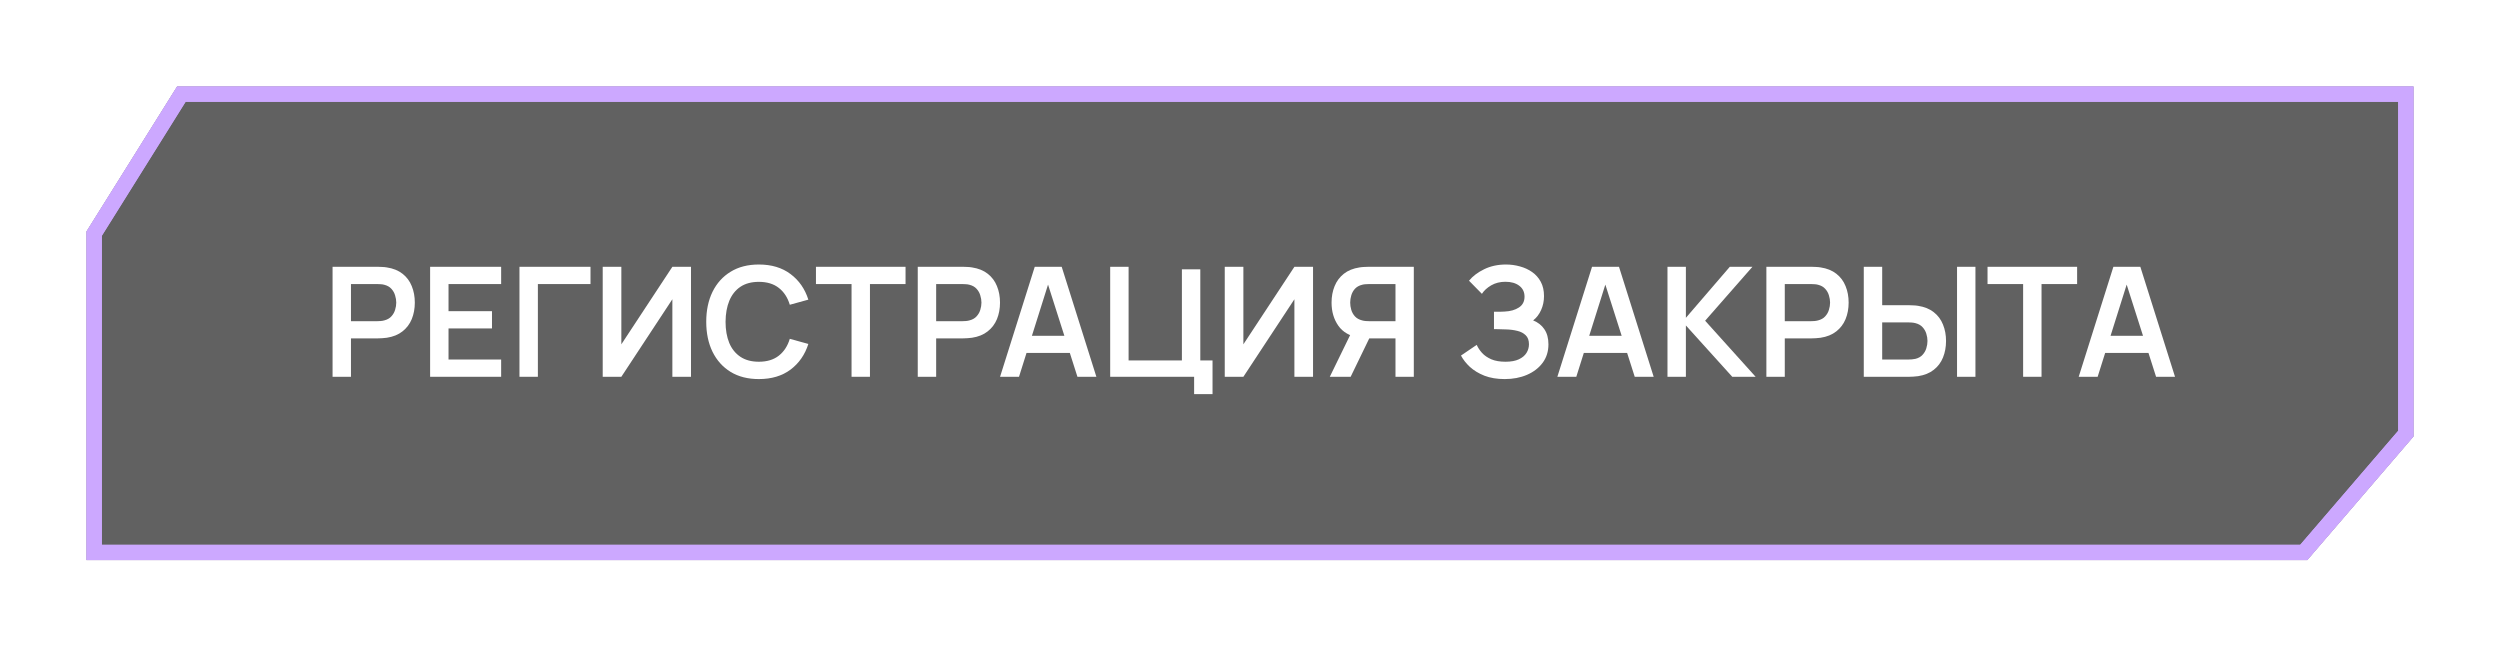
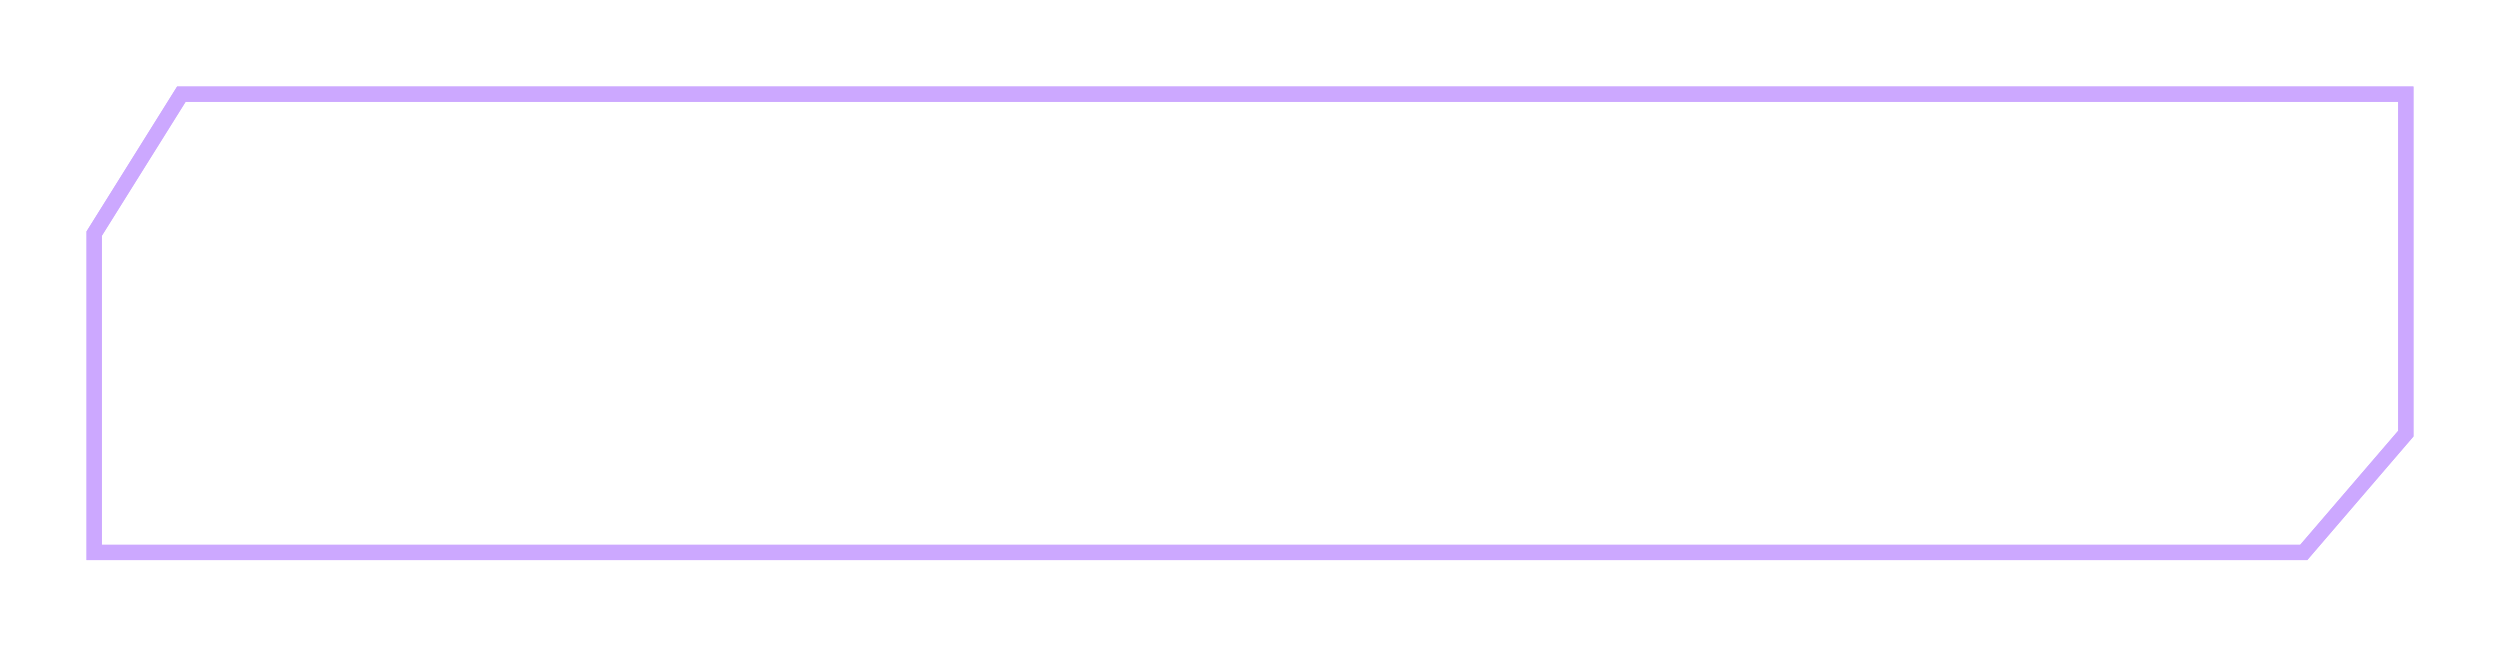
<svg xmlns="http://www.w3.org/2000/svg" width="491" height="127" viewBox="0 0 491 127" fill="none">
  <g clip-path="url(#clip0_5442_190)">
-     <path d="M34.784 17H474V85.723L453.138 110H17V45.447L34.784 17Z" fill="#616161" />
    <g filter="url(#filter0_f_5442_190)">
      <path d="M472.5 18.5V85.166L452.45 108.5H18.5V45.876L35.615 18.5H472.5Z" stroke="#CDA9FF" stroke-width="3" />
    </g>
    <path d="M472.5 18.5V85.166L452.45 108.5H18.5V45.876L35.615 18.5H472.5Z" stroke="#CCA8FF" stroke-width="3" />
    <path d="M65.315 74V52.4H74.24C74.45 52.4 74.72 52.41 75.05 52.43C75.38 52.44 75.685 52.47 75.965 52.52C77.215 52.71 78.245 53.125 79.055 53.765C79.875 54.405 80.48 55.215 80.87 56.195C81.27 57.165 81.47 58.245 81.47 59.435C81.47 60.615 81.27 61.695 80.87 62.675C80.47 63.645 79.86 64.45 79.04 65.09C78.23 65.73 77.205 66.145 75.965 66.335C75.685 66.375 75.375 66.405 75.035 66.425C74.705 66.445 74.44 66.455 74.24 66.455H68.93V74H65.315ZM68.93 63.08H74.09C74.29 63.08 74.515 63.07 74.765 63.05C75.015 63.03 75.245 62.99 75.455 62.93C76.055 62.78 76.525 62.515 76.865 62.135C77.215 61.755 77.46 61.325 77.6 60.845C77.75 60.365 77.825 59.895 77.825 59.435C77.825 58.975 77.75 58.505 77.6 58.025C77.46 57.535 77.215 57.1 76.865 56.72C76.525 56.34 76.055 56.075 75.455 55.925C75.245 55.865 75.015 55.83 74.765 55.82C74.515 55.8 74.29 55.79 74.09 55.79H68.93V63.08Z" fill="white" />
    <path d="M84.475 74V52.4H98.425V55.79H88.09V61.115H96.625V64.505H88.09V70.61H98.425V74H84.475Z" fill="white" />
    <path d="M102.024 74V52.4H115.974V55.79H105.639V74H102.024Z" fill="white" />
    <path d="M135.712 74H132.052V58.775L122.032 74H118.372V52.4H122.032V67.625L132.052 52.4H135.712V74Z" fill="white" />
-     <path d="M149.04 74.45C146.88 74.45 145.03 73.98 143.49 73.04C141.95 72.09 140.765 70.77 139.935 69.08C139.115 67.39 138.705 65.43 138.705 63.2C138.705 60.97 139.115 59.01 139.935 57.32C140.765 55.63 141.95 54.315 143.49 53.375C145.03 52.425 146.88 51.95 149.04 51.95C151.53 51.95 153.605 52.575 155.265 53.825C156.925 55.065 158.09 56.74 158.76 58.85L155.115 59.855C154.695 58.445 153.98 57.345 152.97 56.555C151.96 55.755 150.65 55.355 149.04 55.355C147.59 55.355 146.38 55.68 145.41 56.33C144.45 56.98 143.725 57.895 143.235 59.075C142.755 60.245 142.51 61.62 142.5 63.2C142.5 64.78 142.74 66.16 143.22 67.34C143.71 68.51 144.44 69.42 145.41 70.07C146.38 70.72 147.59 71.045 149.04 71.045C150.65 71.045 151.96 70.645 152.97 69.845C153.98 69.045 154.695 67.945 155.115 66.545L158.76 67.55C158.09 69.66 156.925 71.34 155.265 72.59C153.605 73.83 151.53 74.45 149.04 74.45Z" fill="white" />
+     <path d="M149.04 74.45C146.88 74.45 145.03 73.98 143.49 73.04C141.95 72.09 140.765 70.77 139.935 69.08C139.115 67.39 138.705 65.43 138.705 63.2C138.705 60.97 139.115 59.01 139.935 57.32C140.765 55.63 141.95 54.315 143.49 53.375C145.03 52.425 146.88 51.95 149.04 51.95C151.53 51.95 153.605 52.575 155.265 53.825C156.925 55.065 158.09 56.74 158.76 58.85C154.695 58.445 153.98 57.345 152.97 56.555C151.96 55.755 150.65 55.355 149.04 55.355C147.59 55.355 146.38 55.68 145.41 56.33C144.45 56.98 143.725 57.895 143.235 59.075C142.755 60.245 142.51 61.62 142.5 63.2C142.5 64.78 142.74 66.16 143.22 67.34C143.71 68.51 144.44 69.42 145.41 70.07C146.38 70.72 147.59 71.045 149.04 71.045C150.65 71.045 151.96 70.645 152.97 69.845C153.98 69.045 154.695 67.945 155.115 66.545L158.76 67.55C158.09 69.66 156.925 71.34 155.265 72.59C153.605 73.83 151.53 74.45 149.04 74.45Z" fill="white" />
    <path d="M167.243 74V55.79H160.253V52.4H177.848V55.79H170.858V74H167.243Z" fill="white" />
    <path d="M180.247 74V52.4H189.172C189.382 52.4 189.652 52.41 189.982 52.43C190.312 52.44 190.617 52.47 190.897 52.52C192.147 52.71 193.177 53.125 193.987 53.765C194.807 54.405 195.412 55.215 195.802 56.195C196.202 57.165 196.402 58.245 196.402 59.435C196.402 60.615 196.202 61.695 195.802 62.675C195.402 63.645 194.792 64.45 193.972 65.09C193.162 65.73 192.137 66.145 190.897 66.335C190.617 66.375 190.307 66.405 189.967 66.425C189.637 66.445 189.372 66.455 189.172 66.455H183.862V74H180.247ZM183.862 63.08H189.022C189.222 63.08 189.447 63.07 189.697 63.05C189.947 63.03 190.177 62.99 190.387 62.93C190.987 62.78 191.457 62.515 191.797 62.135C192.147 61.755 192.392 61.325 192.532 60.845C192.682 60.365 192.757 59.895 192.757 59.435C192.757 58.975 192.682 58.505 192.532 58.025C192.392 57.535 192.147 57.1 191.797 56.72C191.457 56.34 190.987 56.075 190.387 55.925C190.177 55.865 189.947 55.83 189.697 55.82C189.447 55.8 189.222 55.79 189.022 55.79H183.862V63.08Z" fill="white" />
    <path d="M196.413 74L203.223 52.4H208.518L215.328 74H211.608L205.428 54.62H206.238L200.133 74H196.413ZM200.208 69.32V65.945H211.548V69.32H200.208Z" fill="white" />
    <path d="M234.525 77.405V74H218.04V52.4H221.655V70.79H232.125V52.895H235.74V70.79H238.14V77.405H234.525Z" fill="white" />
    <path d="M257.88 74H254.22V58.775L244.2 74H240.54V52.4H244.2V67.625L254.22 52.4H257.88V74Z" fill="white" />
    <path d="M277.673 74H274.073V66.455H268.493L266.948 66.32C265.108 66.02 263.743 65.24 262.853 63.98C261.963 62.71 261.518 61.195 261.518 59.435C261.518 58.245 261.718 57.165 262.118 56.195C262.518 55.215 263.123 54.405 263.933 53.765C264.743 53.125 265.773 52.71 267.023 52.52C267.313 52.47 267.618 52.44 267.938 52.43C268.268 52.41 268.538 52.4 268.748 52.4H277.673V74ZM265.268 74H261.173L265.853 64.4L269.528 65.21L265.268 74ZM274.073 63.08V55.79H268.898C268.698 55.79 268.473 55.8 268.223 55.82C267.973 55.83 267.743 55.865 267.533 55.925C266.933 56.075 266.458 56.34 266.108 56.72C265.768 57.1 265.528 57.535 265.388 58.025C265.248 58.505 265.178 58.975 265.178 59.435C265.178 59.895 265.248 60.365 265.388 60.845C265.528 61.325 265.768 61.755 266.108 62.135C266.458 62.515 266.933 62.78 267.533 62.93C267.743 62.99 267.973 63.03 268.223 63.05C268.473 63.07 268.698 63.08 268.898 63.08H274.073Z" fill="white" />
    <path d="M295.533 74.45C294.013 74.45 292.683 74.23 291.543 73.79C290.413 73.34 289.463 72.765 288.693 72.065C287.933 71.355 287.348 70.61 286.938 69.83L290.028 67.73C290.268 68.28 290.618 68.81 291.078 69.32C291.538 69.82 292.143 70.235 292.893 70.565C293.643 70.885 294.573 71.045 295.683 71.045C296.753 71.045 297.628 70.885 298.308 70.565C298.988 70.245 299.488 69.825 299.808 69.305C300.128 68.785 300.288 68.22 300.288 67.61C300.288 66.85 300.078 66.265 299.658 65.855C299.238 65.435 298.688 65.145 298.008 64.985C297.328 64.815 296.603 64.72 295.833 64.7C295.133 64.68 294.628 64.665 294.318 64.655C294.008 64.645 293.803 64.64 293.703 64.64C293.603 64.64 293.508 64.64 293.418 64.64V61.22C293.528 61.22 293.713 61.22 293.973 61.22C294.243 61.22 294.518 61.22 294.798 61.22C295.088 61.21 295.323 61.2 295.503 61.19C296.643 61.14 297.578 60.875 298.308 60.395C299.048 59.915 299.418 59.205 299.418 58.265C299.418 57.355 299.073 56.64 298.383 56.12C297.703 55.6 296.798 55.34 295.668 55.34C294.608 55.34 293.673 55.575 292.863 56.045C292.063 56.515 291.458 57.07 291.048 57.71L288.513 55.13C289.243 54.24 290.233 53.49 291.483 52.88C292.743 52.26 294.173 51.95 295.773 51.95C296.713 51.95 297.628 52.075 298.518 52.325C299.408 52.565 300.208 52.935 300.918 53.435C301.628 53.935 302.193 54.575 302.613 55.355C303.033 56.135 303.243 57.065 303.243 58.145C303.243 59.135 303.053 60.05 302.673 60.89C302.303 61.72 301.783 62.4 301.113 62.93C302.063 63.31 302.798 63.89 303.318 64.67C303.848 65.45 304.113 66.435 304.113 67.625C304.113 69.025 303.733 70.235 302.973 71.255C302.213 72.275 301.183 73.065 299.883 73.625C298.593 74.175 297.143 74.45 295.533 74.45Z" fill="white" />
    <path d="M305.866 74L312.676 52.4H317.971L324.781 74H321.061L314.881 54.62H315.691L309.586 74H305.866ZM309.661 69.32V65.945H321.001V69.32H309.661Z" fill="white" />
    <path d="M327.493 74V52.4H331.108V62.42L339.733 52.4H344.173L334.888 62.99L344.803 74H340.213L331.108 63.92V74H327.493Z" fill="white" />
    <path d="M346.917 74V52.4H355.841C356.051 52.4 356.321 52.41 356.651 52.43C356.981 52.44 357.286 52.47 357.566 52.52C358.816 52.71 359.846 53.125 360.656 53.765C361.476 54.405 362.081 55.215 362.471 56.195C362.871 57.165 363.072 58.245 363.072 59.435C363.072 60.615 362.871 61.695 362.471 62.675C362.071 63.645 361.462 64.45 360.642 65.09C359.832 65.73 358.806 66.145 357.566 66.335C357.286 66.375 356.977 66.405 356.637 66.425C356.307 66.445 356.041 66.455 355.841 66.455H350.531V74H346.917ZM350.531 63.08H355.691C355.891 63.08 356.117 63.07 356.367 63.05C356.617 63.03 356.847 62.99 357.057 62.93C357.657 62.78 358.126 62.515 358.466 62.135C358.816 61.755 359.062 61.325 359.202 60.845C359.352 60.365 359.427 59.895 359.427 59.435C359.427 58.975 359.352 58.505 359.202 58.025C359.062 57.535 358.816 57.1 358.466 56.72C358.126 56.34 357.657 56.075 357.057 55.925C356.847 55.865 356.617 55.83 356.367 55.82C356.117 55.8 355.891 55.79 355.691 55.79H350.531V63.08Z" fill="white" />
    <path d="M366.047 74V52.4H369.662V59.945H374.972C375.172 59.945 375.442 59.955 375.782 59.975C376.122 59.985 376.432 60.015 376.712 60.065C377.952 60.255 378.977 60.67 379.787 61.31C380.607 61.95 381.212 62.76 381.602 63.74C382.002 64.71 382.202 65.785 382.202 66.965C382.202 68.155 382.002 69.24 381.602 70.22C381.212 71.19 380.607 71.995 379.787 72.635C378.977 73.275 377.952 73.69 376.712 73.88C376.432 73.92 376.122 73.95 375.782 73.97C375.452 73.99 375.182 74 374.972 74H366.047ZM369.662 70.61H374.822C375.032 70.61 375.257 70.6 375.497 70.58C375.747 70.56 375.982 70.525 376.202 70.475C376.792 70.325 377.257 70.06 377.597 69.68C377.947 69.3 378.192 68.87 378.332 68.39C378.482 67.9 378.557 67.425 378.557 66.965C378.557 66.505 378.482 66.035 378.332 65.555C378.192 65.075 377.947 64.645 377.597 64.265C377.257 63.885 376.792 63.62 376.202 63.47C375.982 63.41 375.747 63.37 375.497 63.35C375.257 63.33 375.032 63.32 374.822 63.32H369.662V70.61ZM384.362 74V52.4H387.977V74H384.362Z" fill="white" />
    <path d="M397.341 74V55.79H390.351V52.4H407.946V55.79H400.956V74H397.341Z" fill="white" />
    <path d="M408.258 74L415.068 52.4H420.363L427.173 74H423.453L417.273 54.62H418.083L411.978 74H408.258ZM412.053 69.32V65.945H423.393V69.32H412.053Z" fill="white" />
  </g>
  <defs>
    <filter id="filter0_f_5442_190" x="0" y="0" width="491" height="127" filterUnits="userSpaceOnUse" color-interpolation-filters="sRGB">
      <feFlood flood-opacity="0" result="BackgroundImageFix" />
      <feBlend mode="normal" in="SourceGraphic" in2="BackgroundImageFix" result="shape" />
      <feGaussianBlur stdDeviation="8.5" result="effect1_foregroundBlur_5442_190" />
    </filter>
    <clipPath id="clip0_5442_190">
      <rect width="491" height="127" fill="white" />
    </clipPath>
  </defs>
</svg>